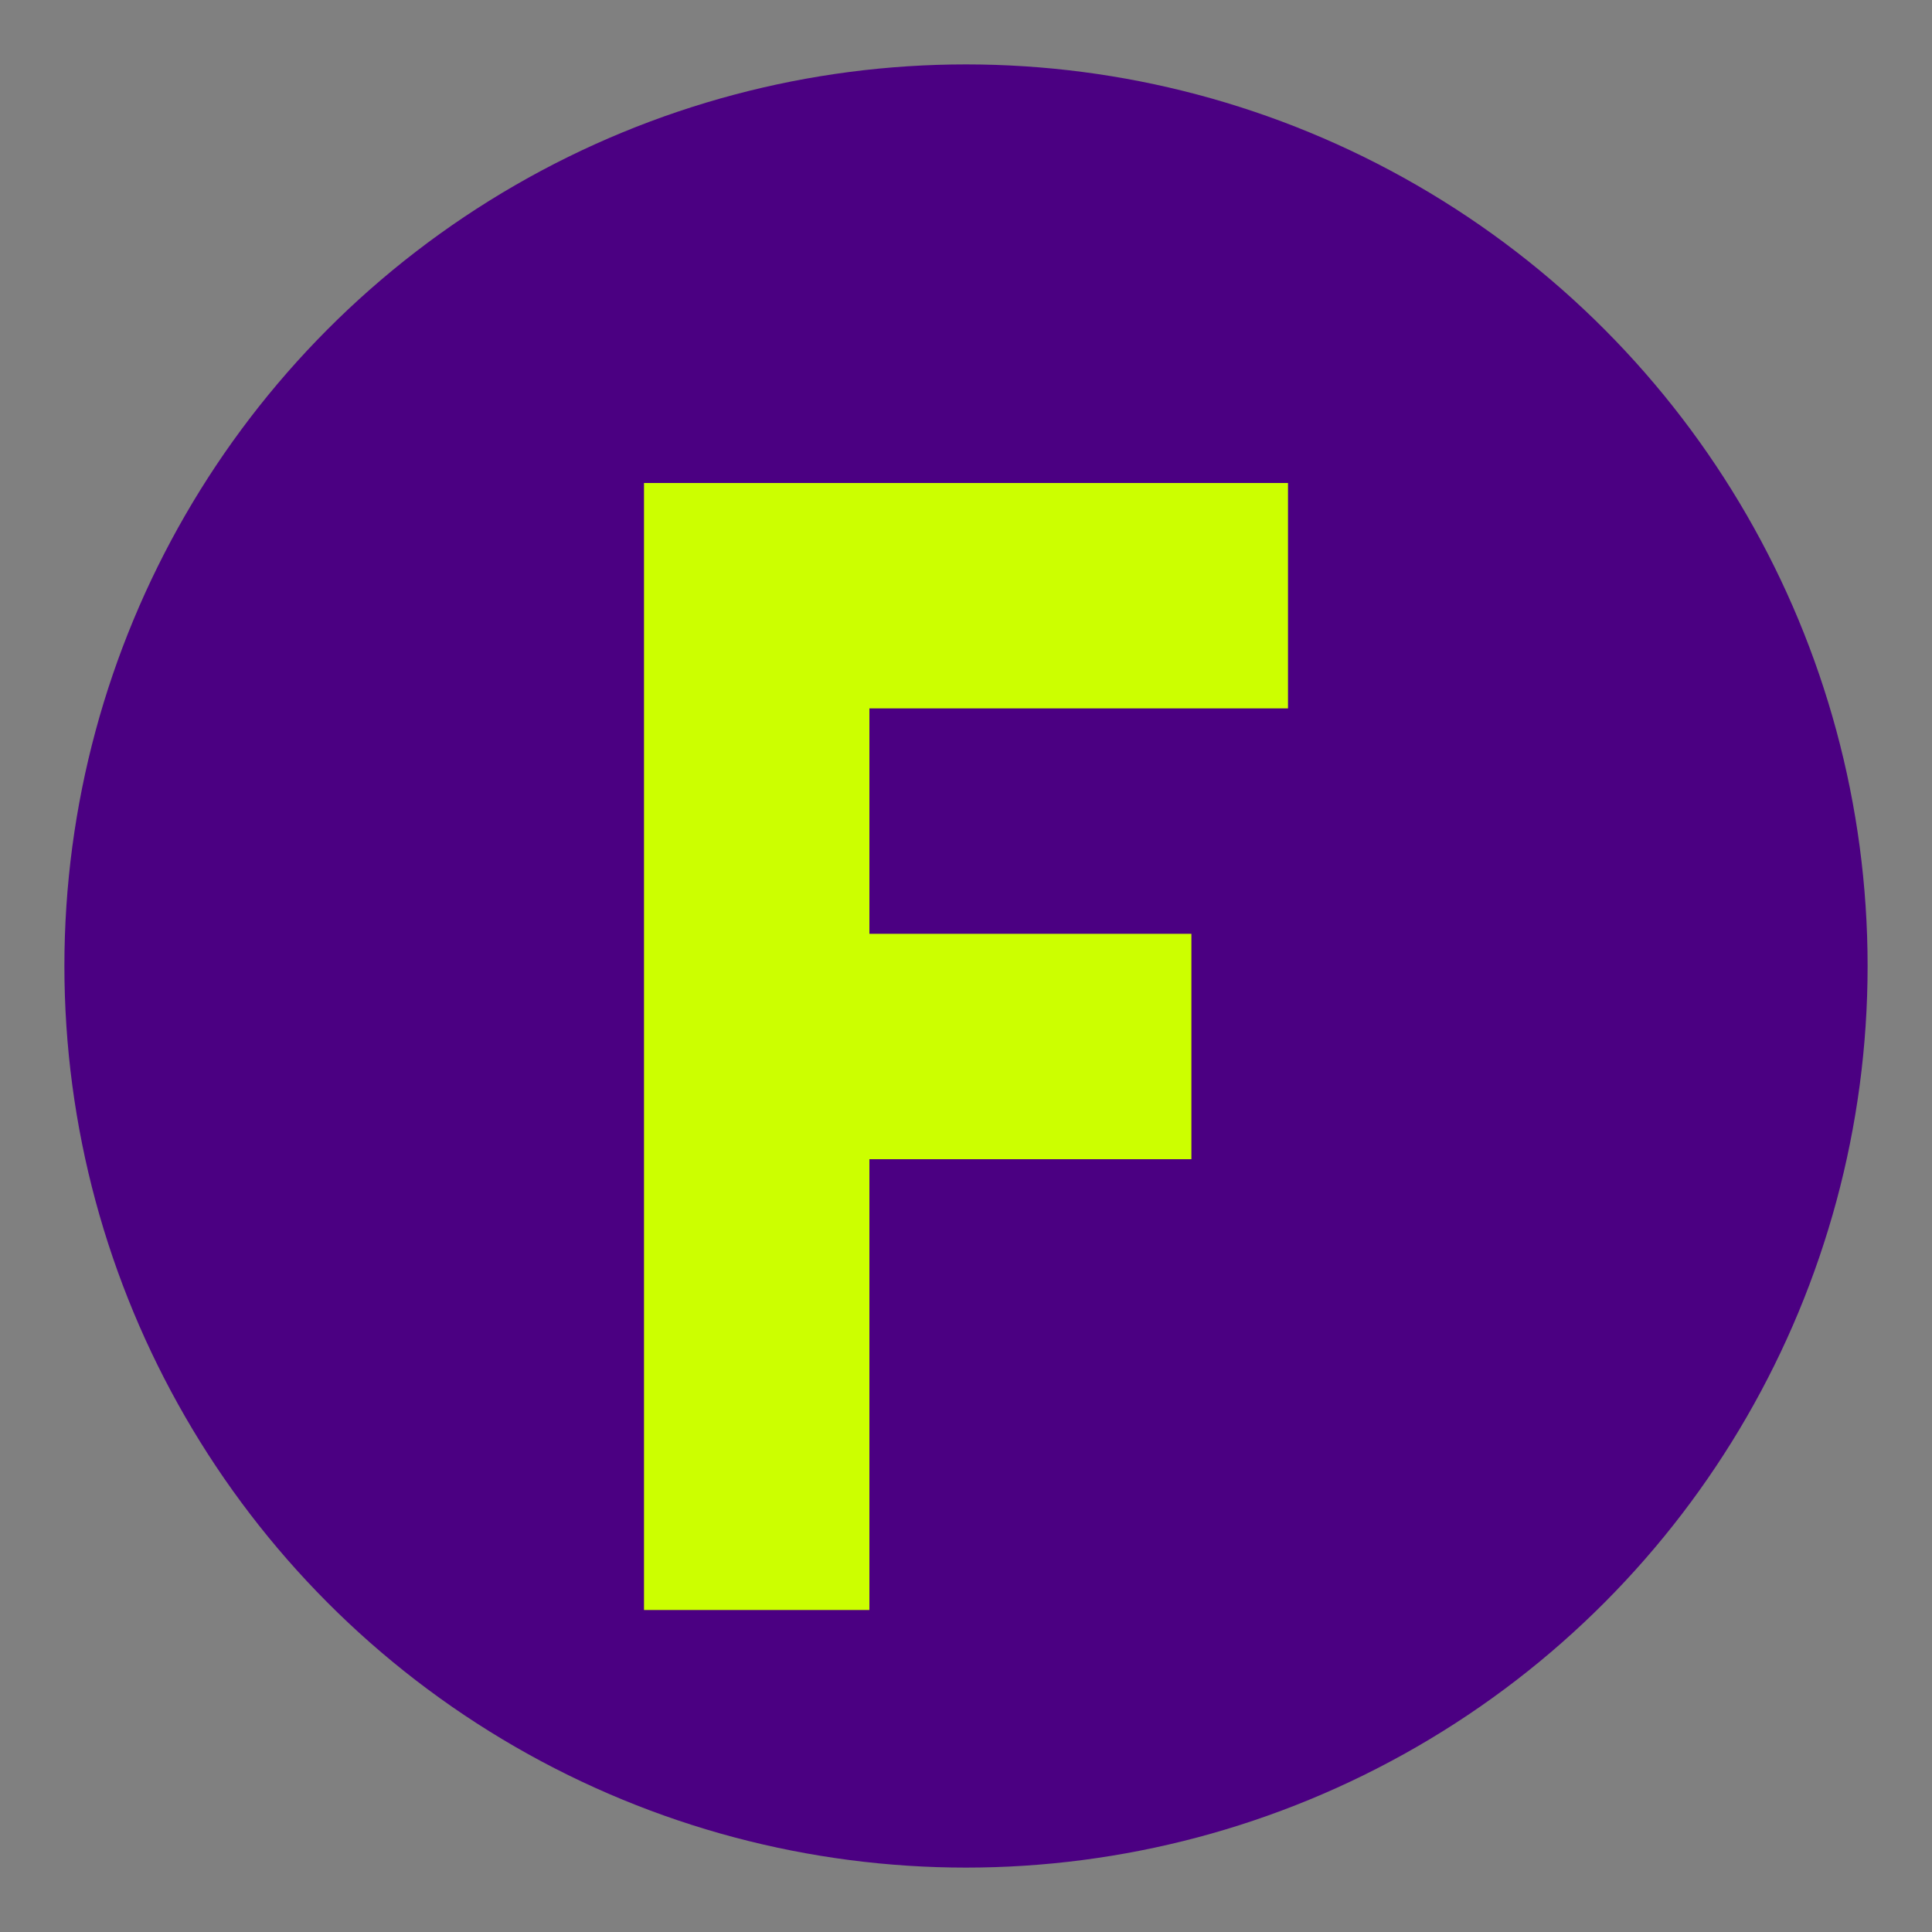
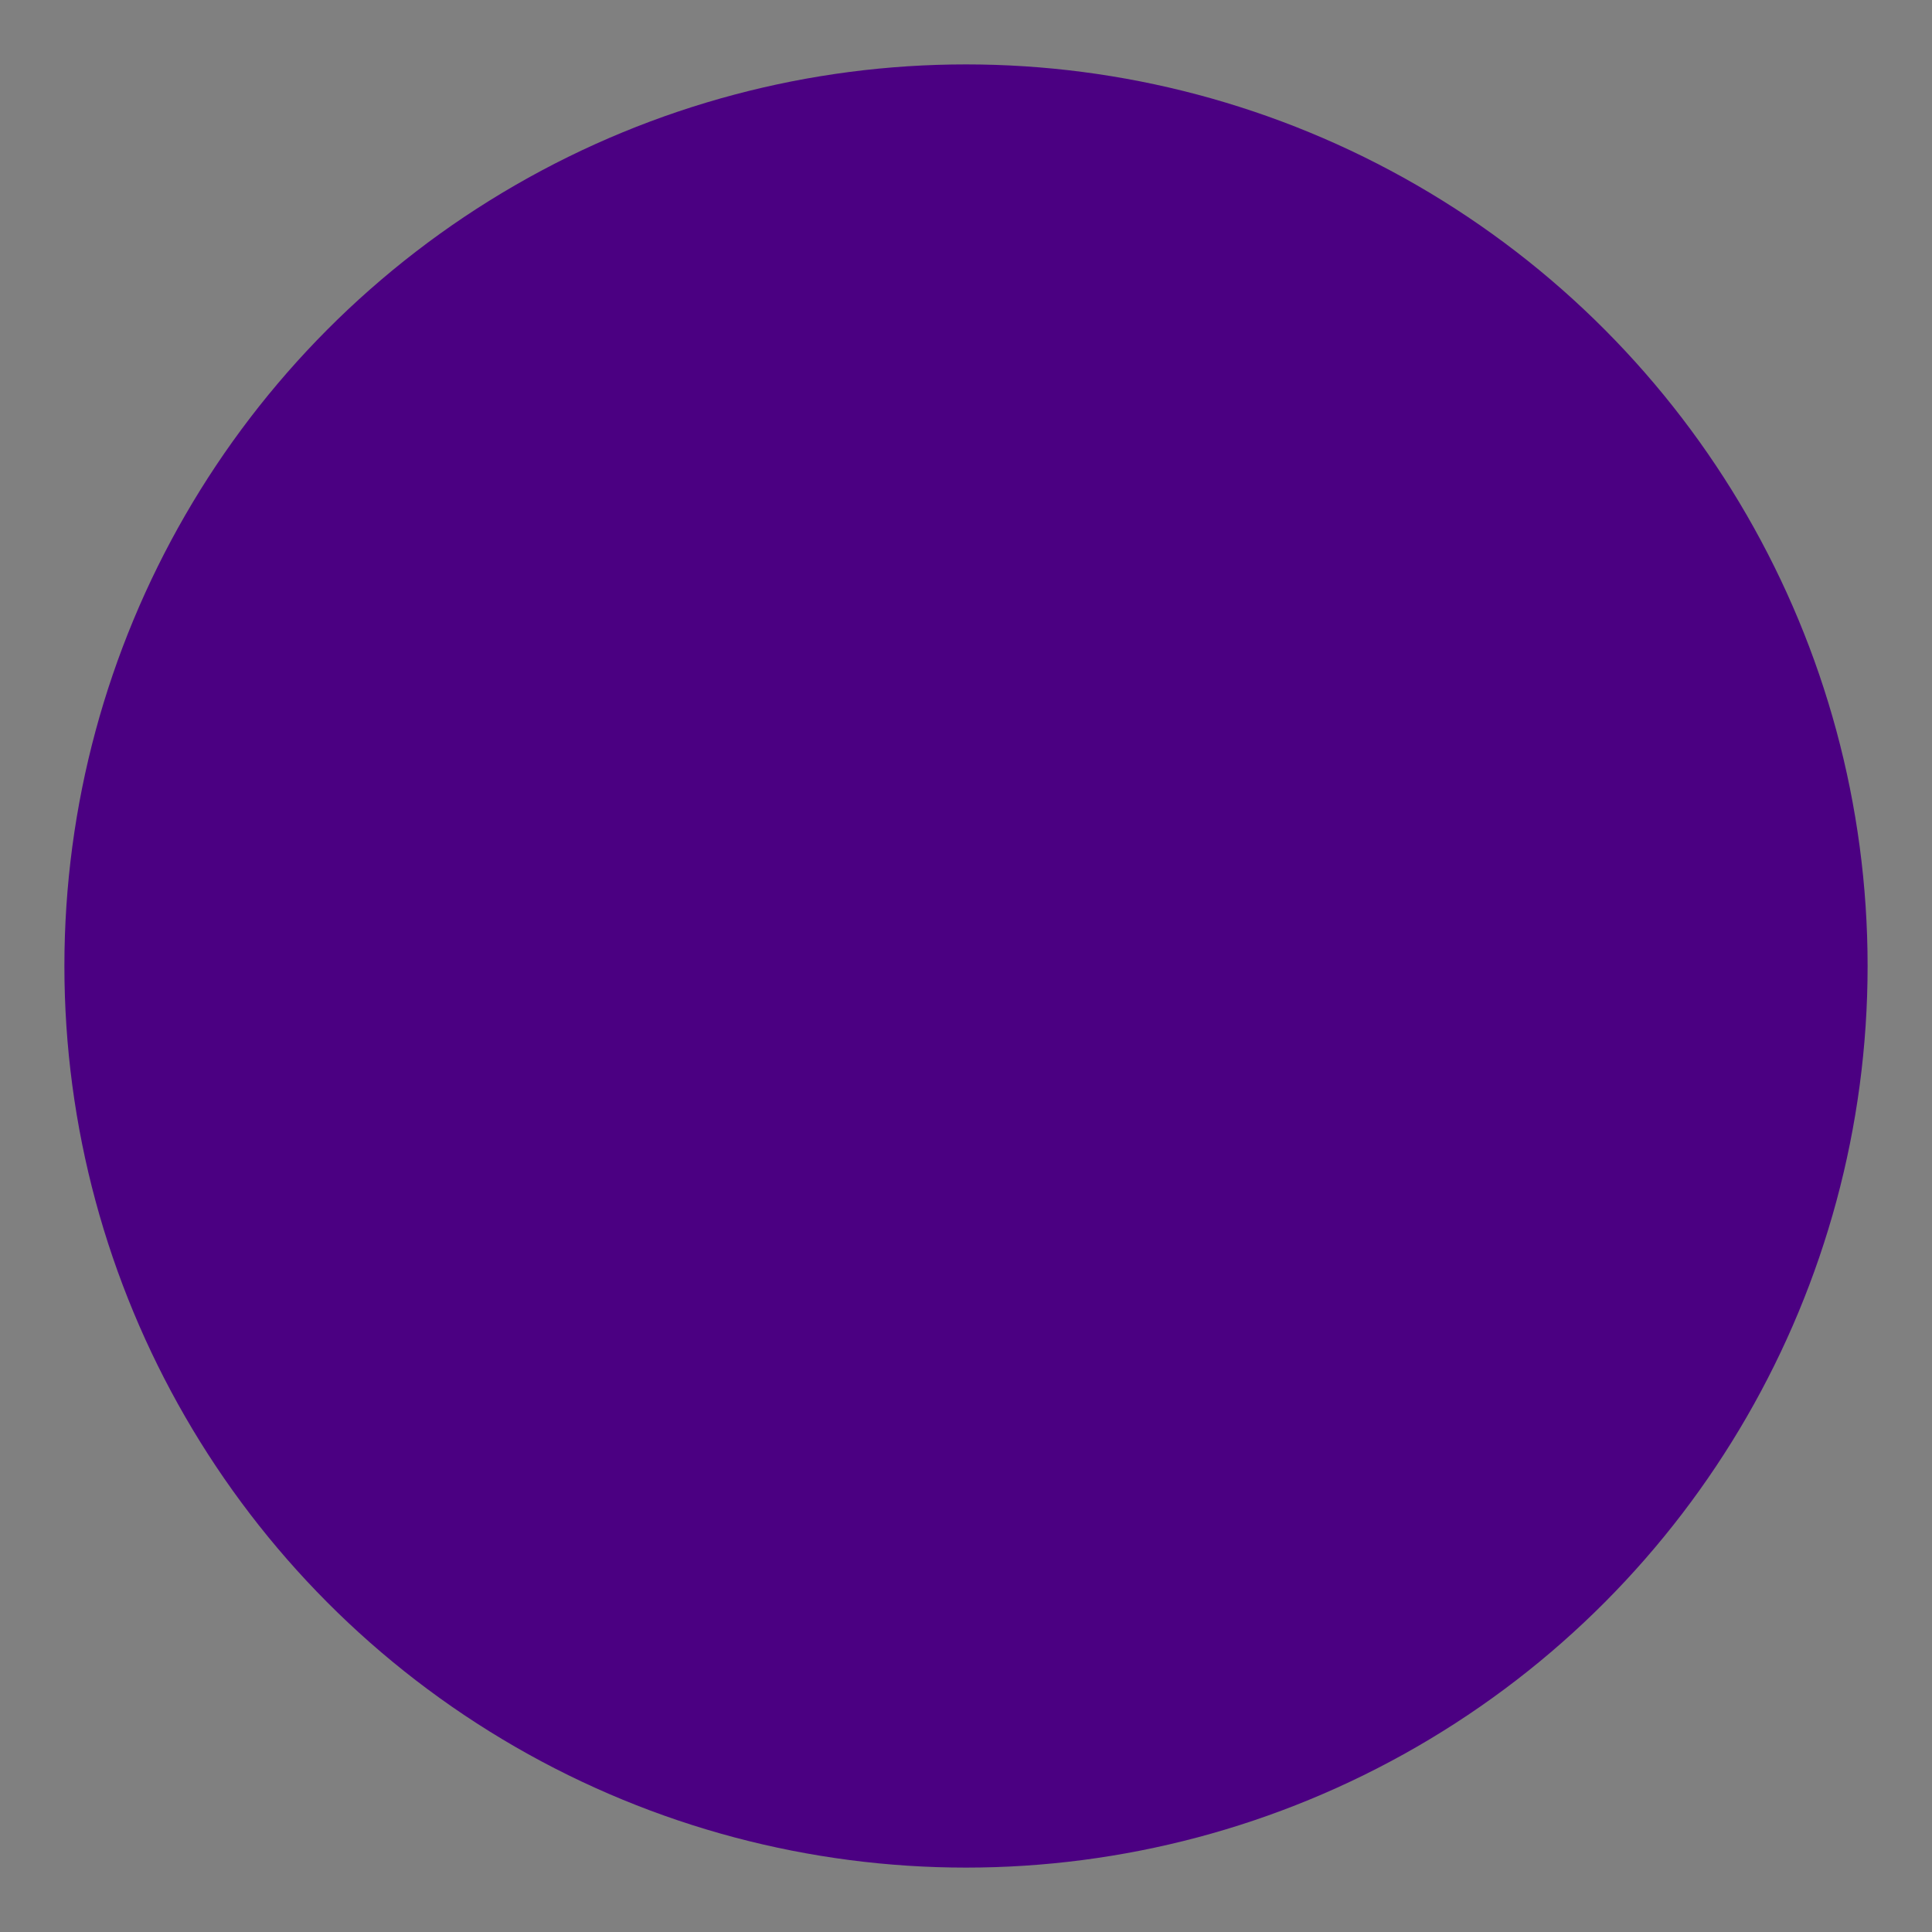
<svg xmlns="http://www.w3.org/2000/svg" viewBox="0 0 60 60">
  <rect x="0" y="0" width="60" height="60" fill="#808080" stroke="none" />
  <style>
    .icon-bg { fill: #4B0082; }
    .icon-fg { fill: #CCFF00; }
  </style>
  <circle cx="30" cy="30" r="28" class="icon-bg" />
-   <path d="M20 15h20v7H27v7h10v7H27v14h-7V15z" class="icon-fg" />
</svg>